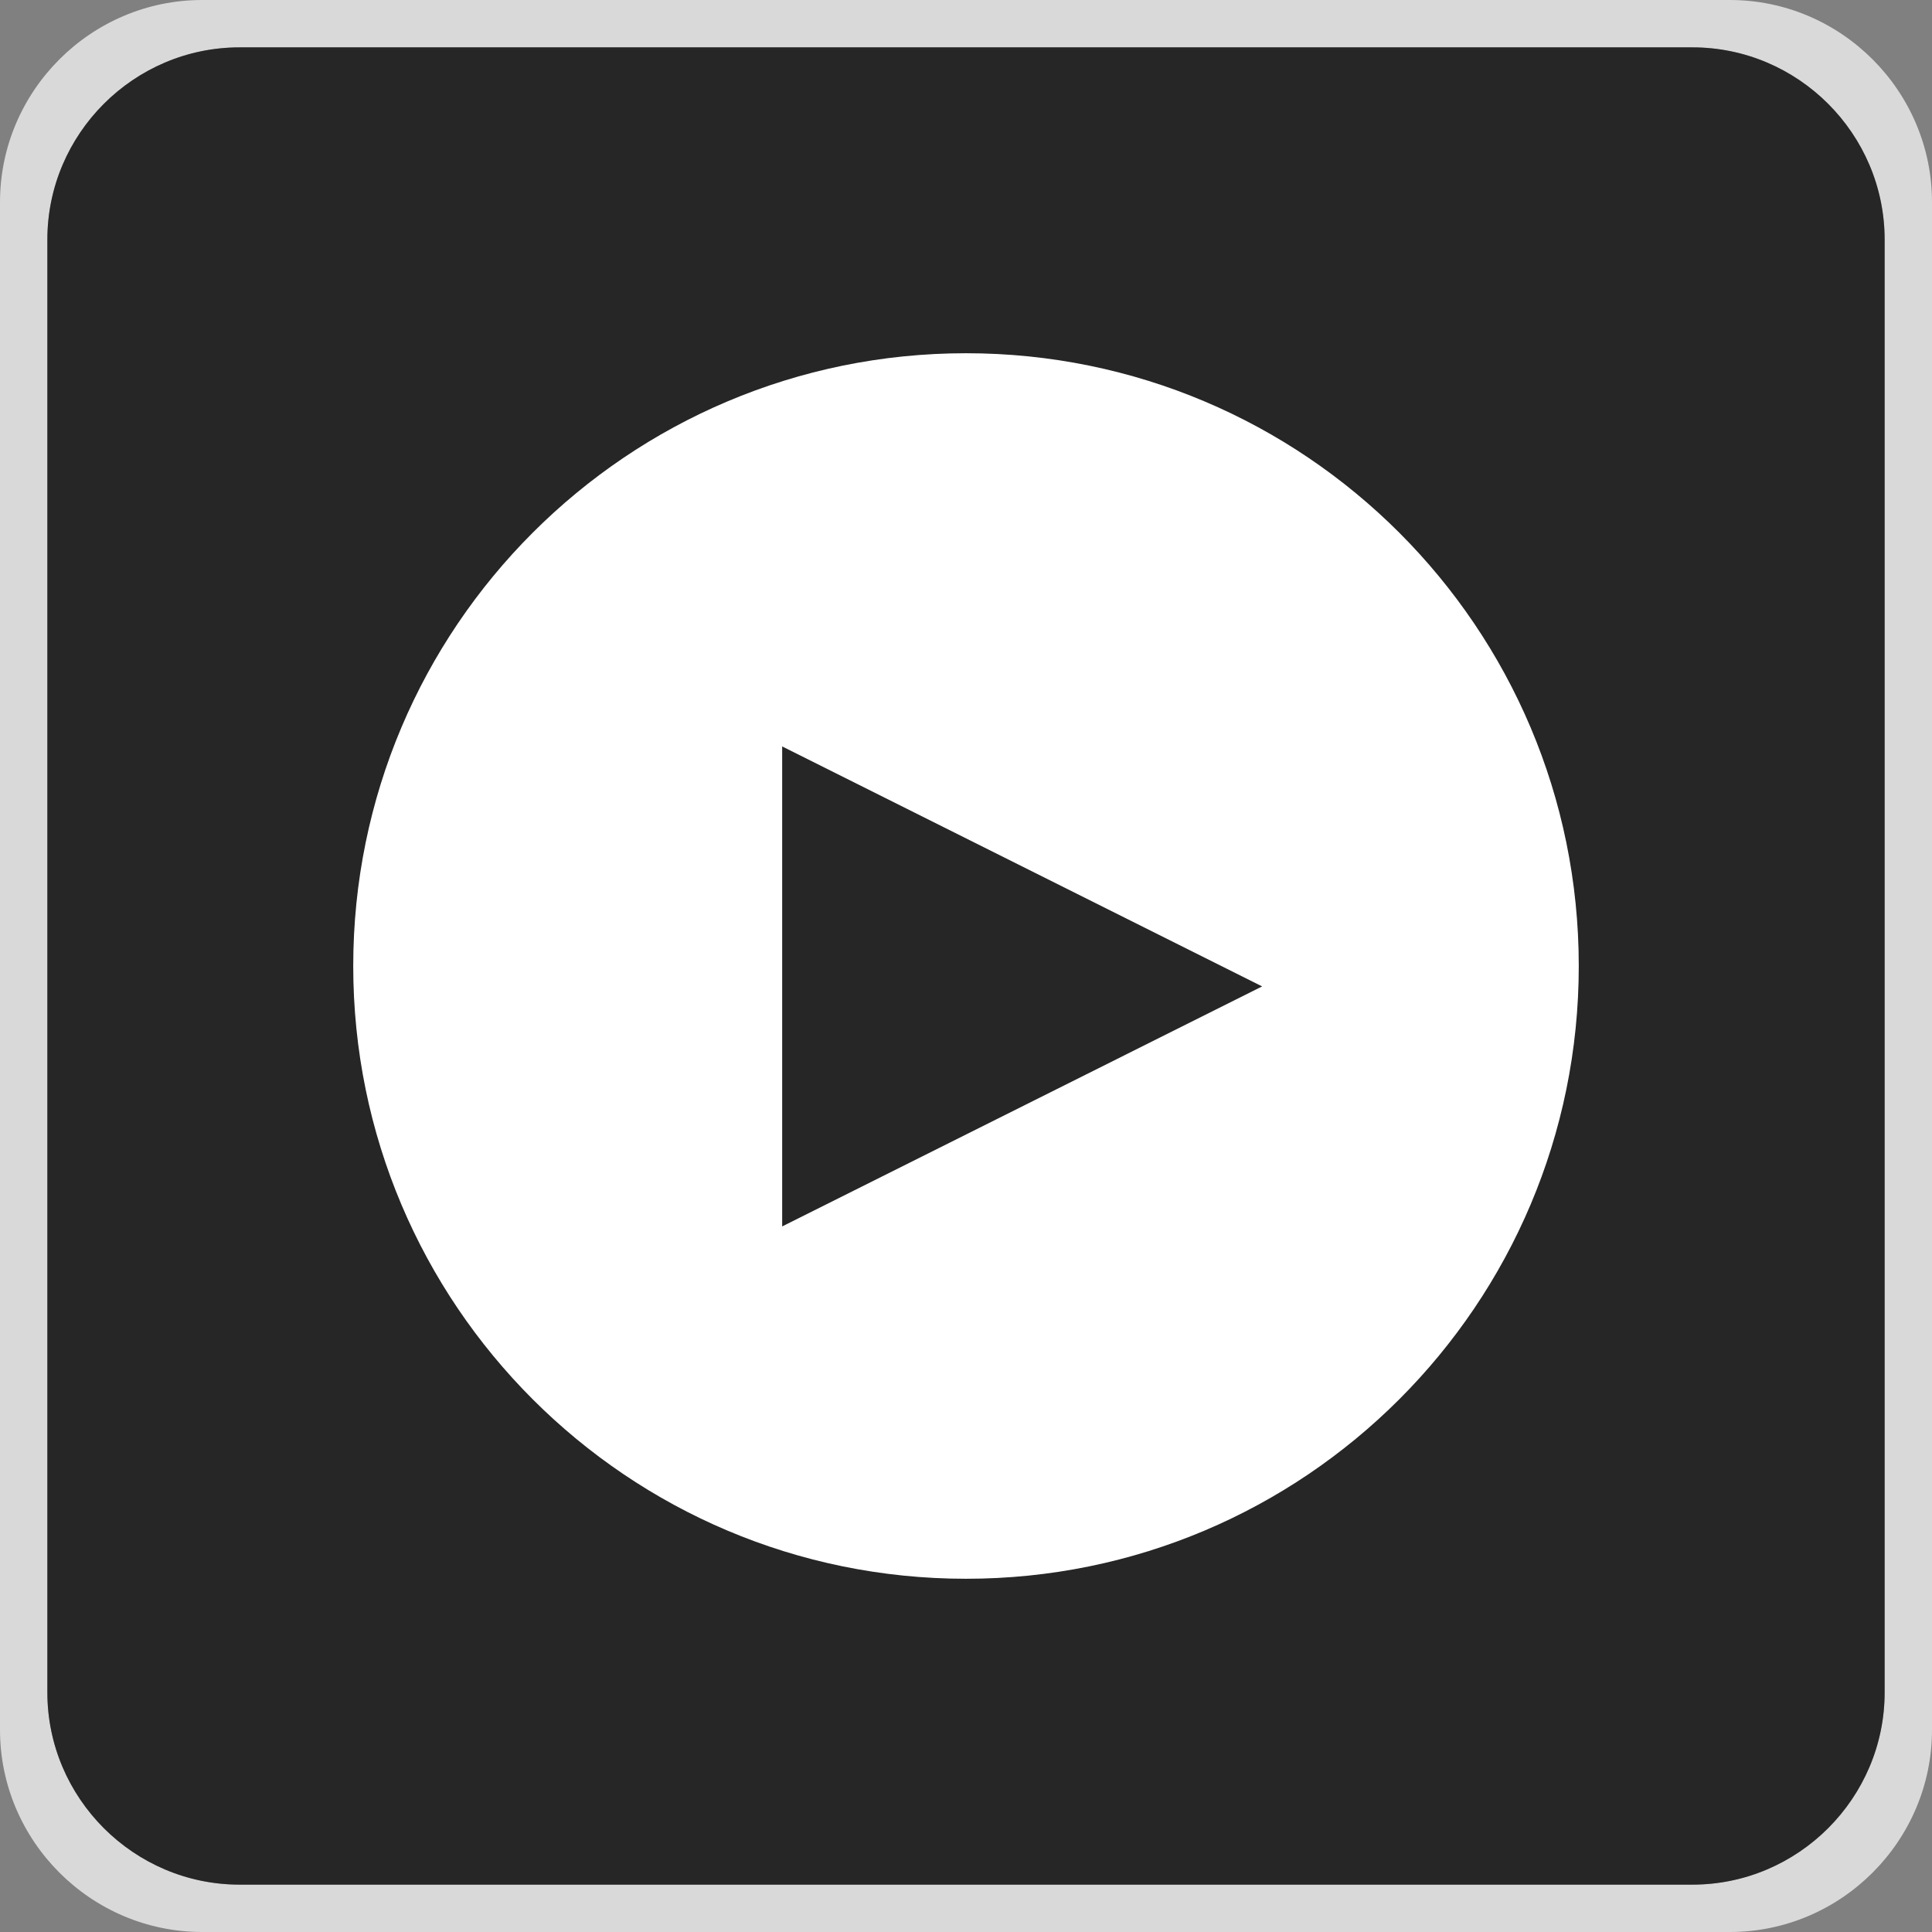
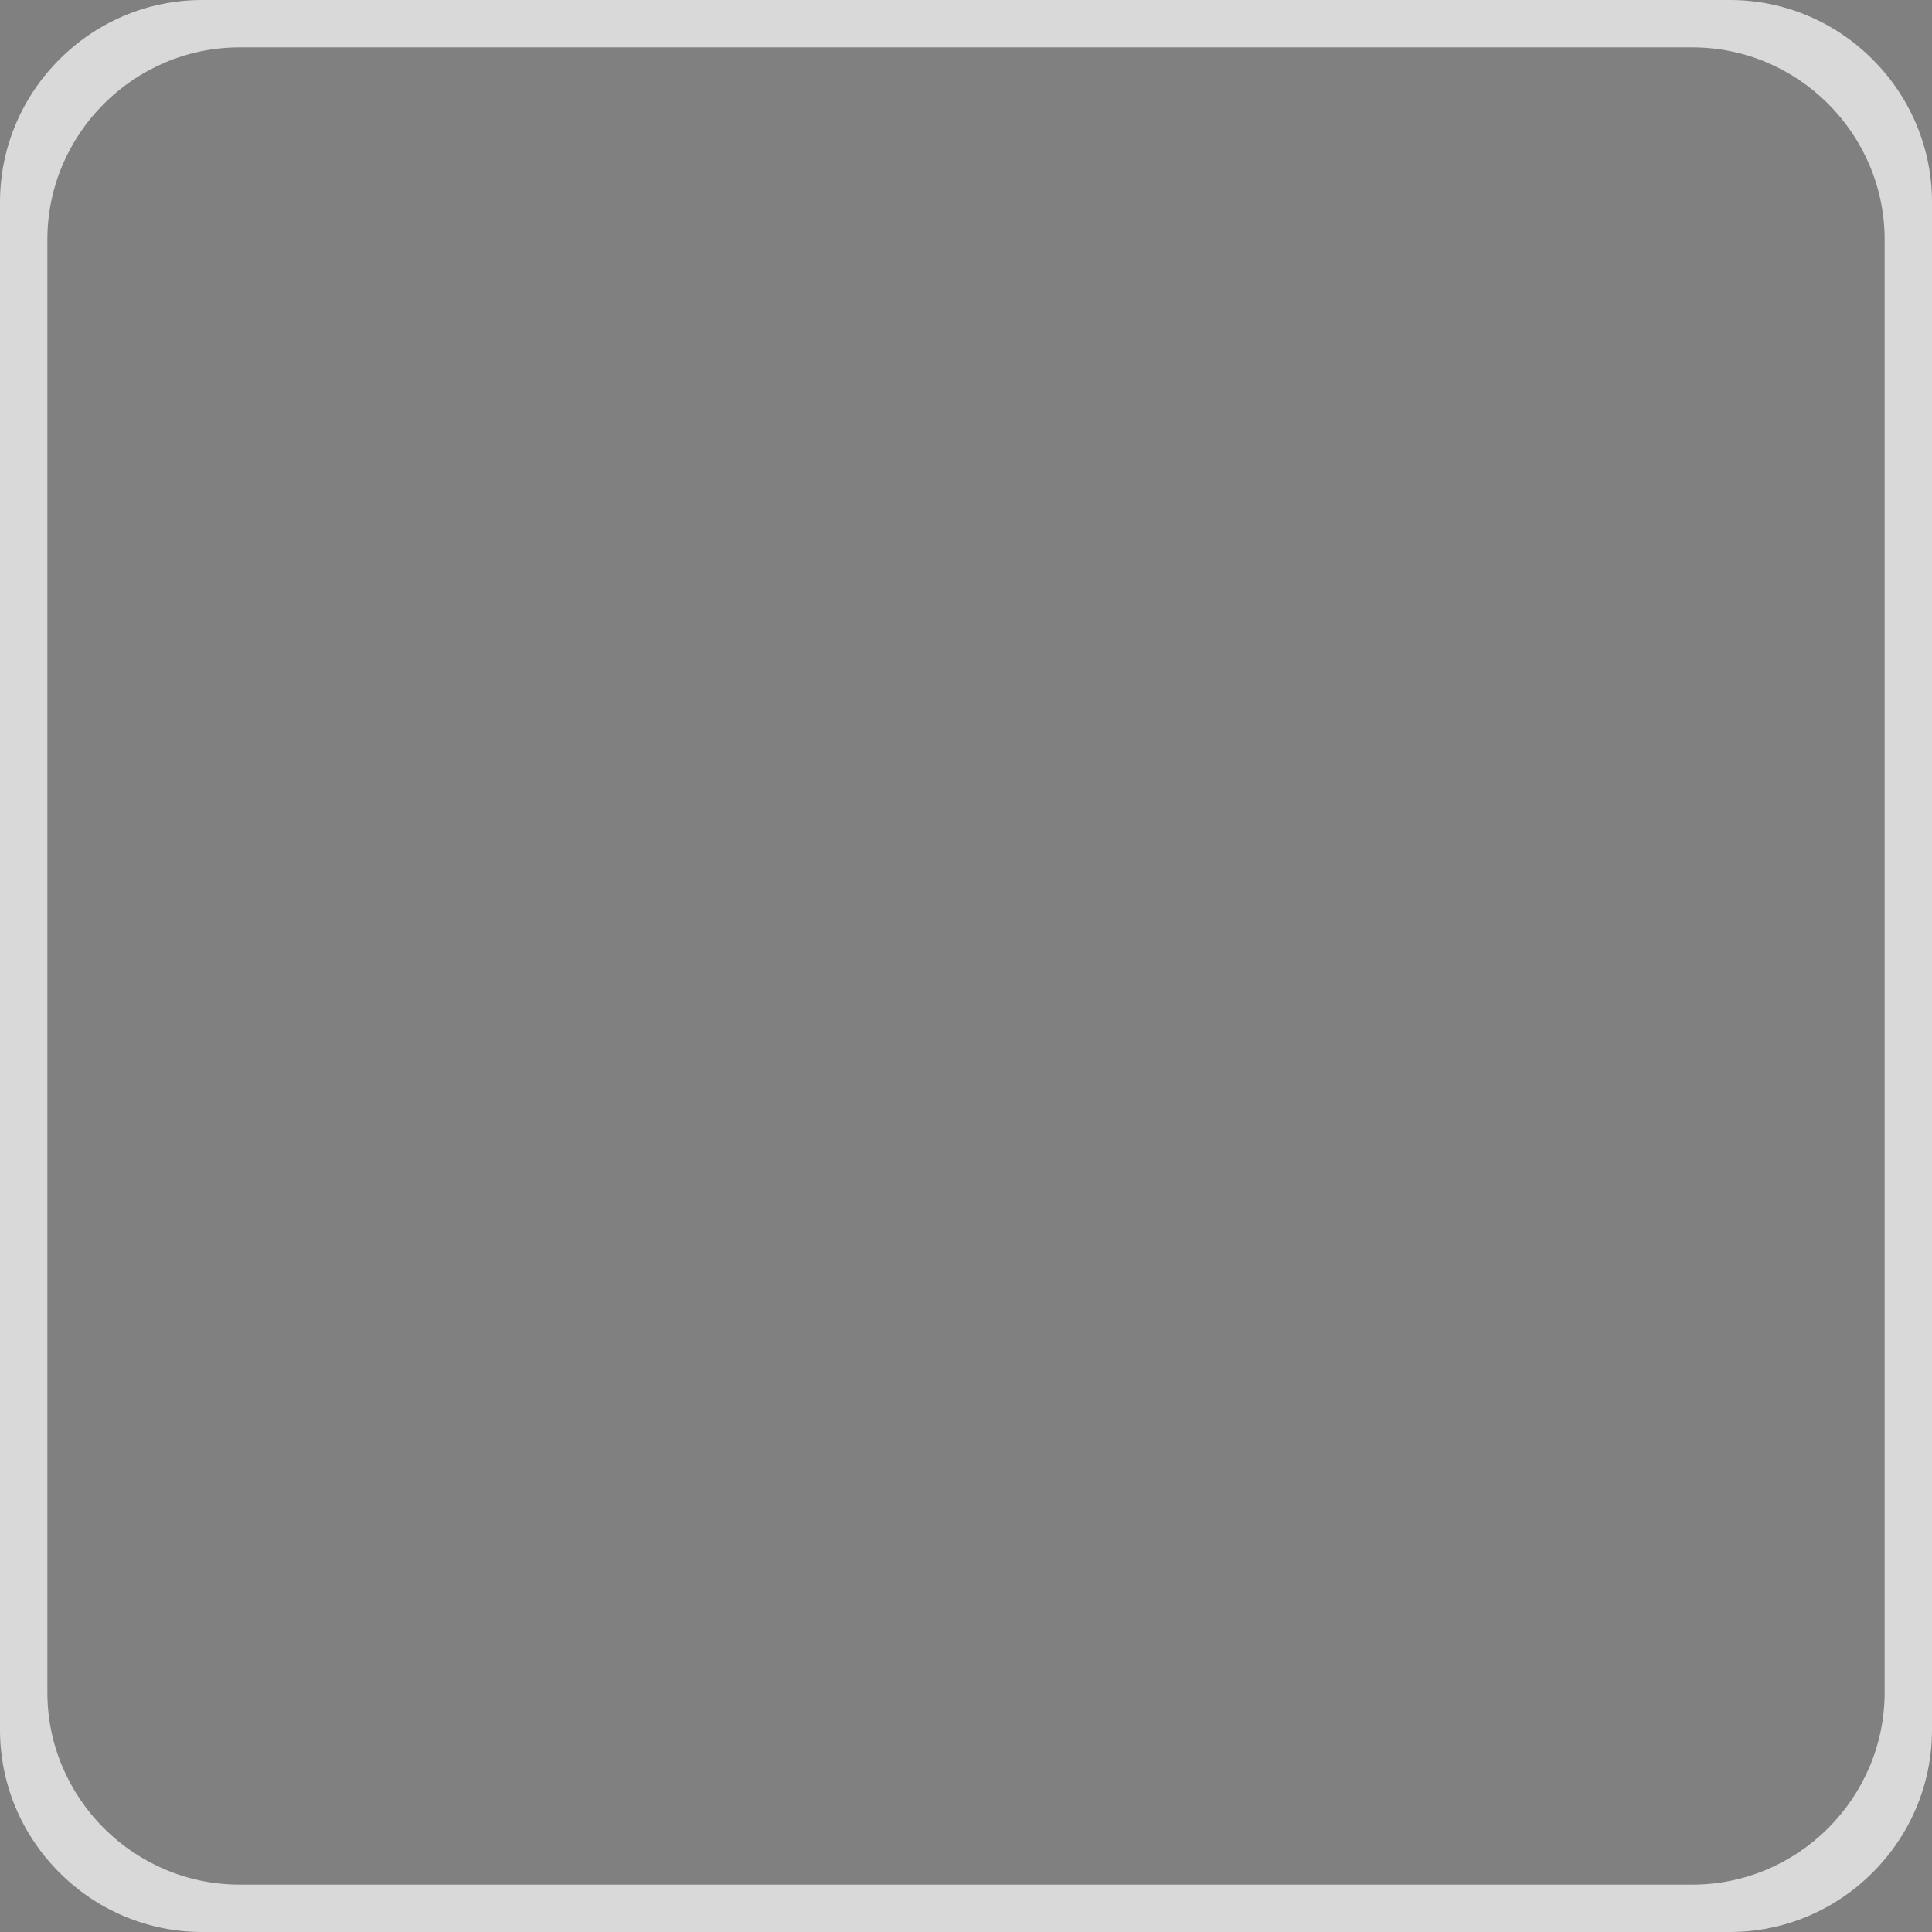
<svg xmlns="http://www.w3.org/2000/svg" xml:space="preserve" width="60px" height="60px" version="1.1" style="shape-rendering:geometricPrecision; text-rendering:geometricPrecision; image-rendering:optimizeQuality; fill-rule:evenodd; clip-rule:evenodd" viewBox="0 0 60 60">
  <rect x="0" y="0" width="60" height="60" fill="#808080" stroke="none" />
  <defs>
    <style type="text/css">
   
    .fil2 {fill:white}
    .fil1 {fill:black;fill-opacity:0.702}
    .fil0 {fill:white;fill-opacity:0.702}
   
  </style>
  </defs>
  <g id="Capa_x0020_1">
    <path class="fil0" d="M6.279 0l47.442 0c3.454,0 6.279,2.825 6.279,6.279l0 47.442c0,3.454 -2.825,6.279 -6.279,6.279l-47.442 0c-3.454,0 -6.279,-2.825 -6.279,-6.279l0 -47.442c0,-3.454 2.825,-6.279 6.279,-6.279zm1.163 1.471l45.116 0c3.285,0 5.971,2.686 5.971,5.971l0 45.116c0,3.285 -2.686,5.971 -5.971,5.971l-45.116 0c-3.285,0 -5.971,-2.686 -5.971,-5.971l0 -45.116c0,-3.285 2.686,-5.971 5.971,-5.971z" />
-     <path class="fil1" d="M7.442 1.471l45.116 0c3.285,0 5.971,2.686 5.971,5.971l0 45.116c0,3.285 -2.686,5.971 -5.971,5.971l-45.116 0c-3.285,0 -5.971,-2.686 -5.971,-5.971l0 -45.116c0,-3.285 2.686,-5.971 5.971,-5.971z" />
-     <path class="fil2" d="M30 49.03c10.51,0 19.03,-8.52 19.03,-19.03 0,-10.51 -8.52,-19.03 -19.03,-19.03 -10.51,0 -19.03,8.52 -19.03,19.03 0,10.51 8.52,19.03 19.03,19.03zm-5.709 -10.942l14.906 -7.454 -14.906 -7.453 0 14.907z" />
  </g>
</svg>